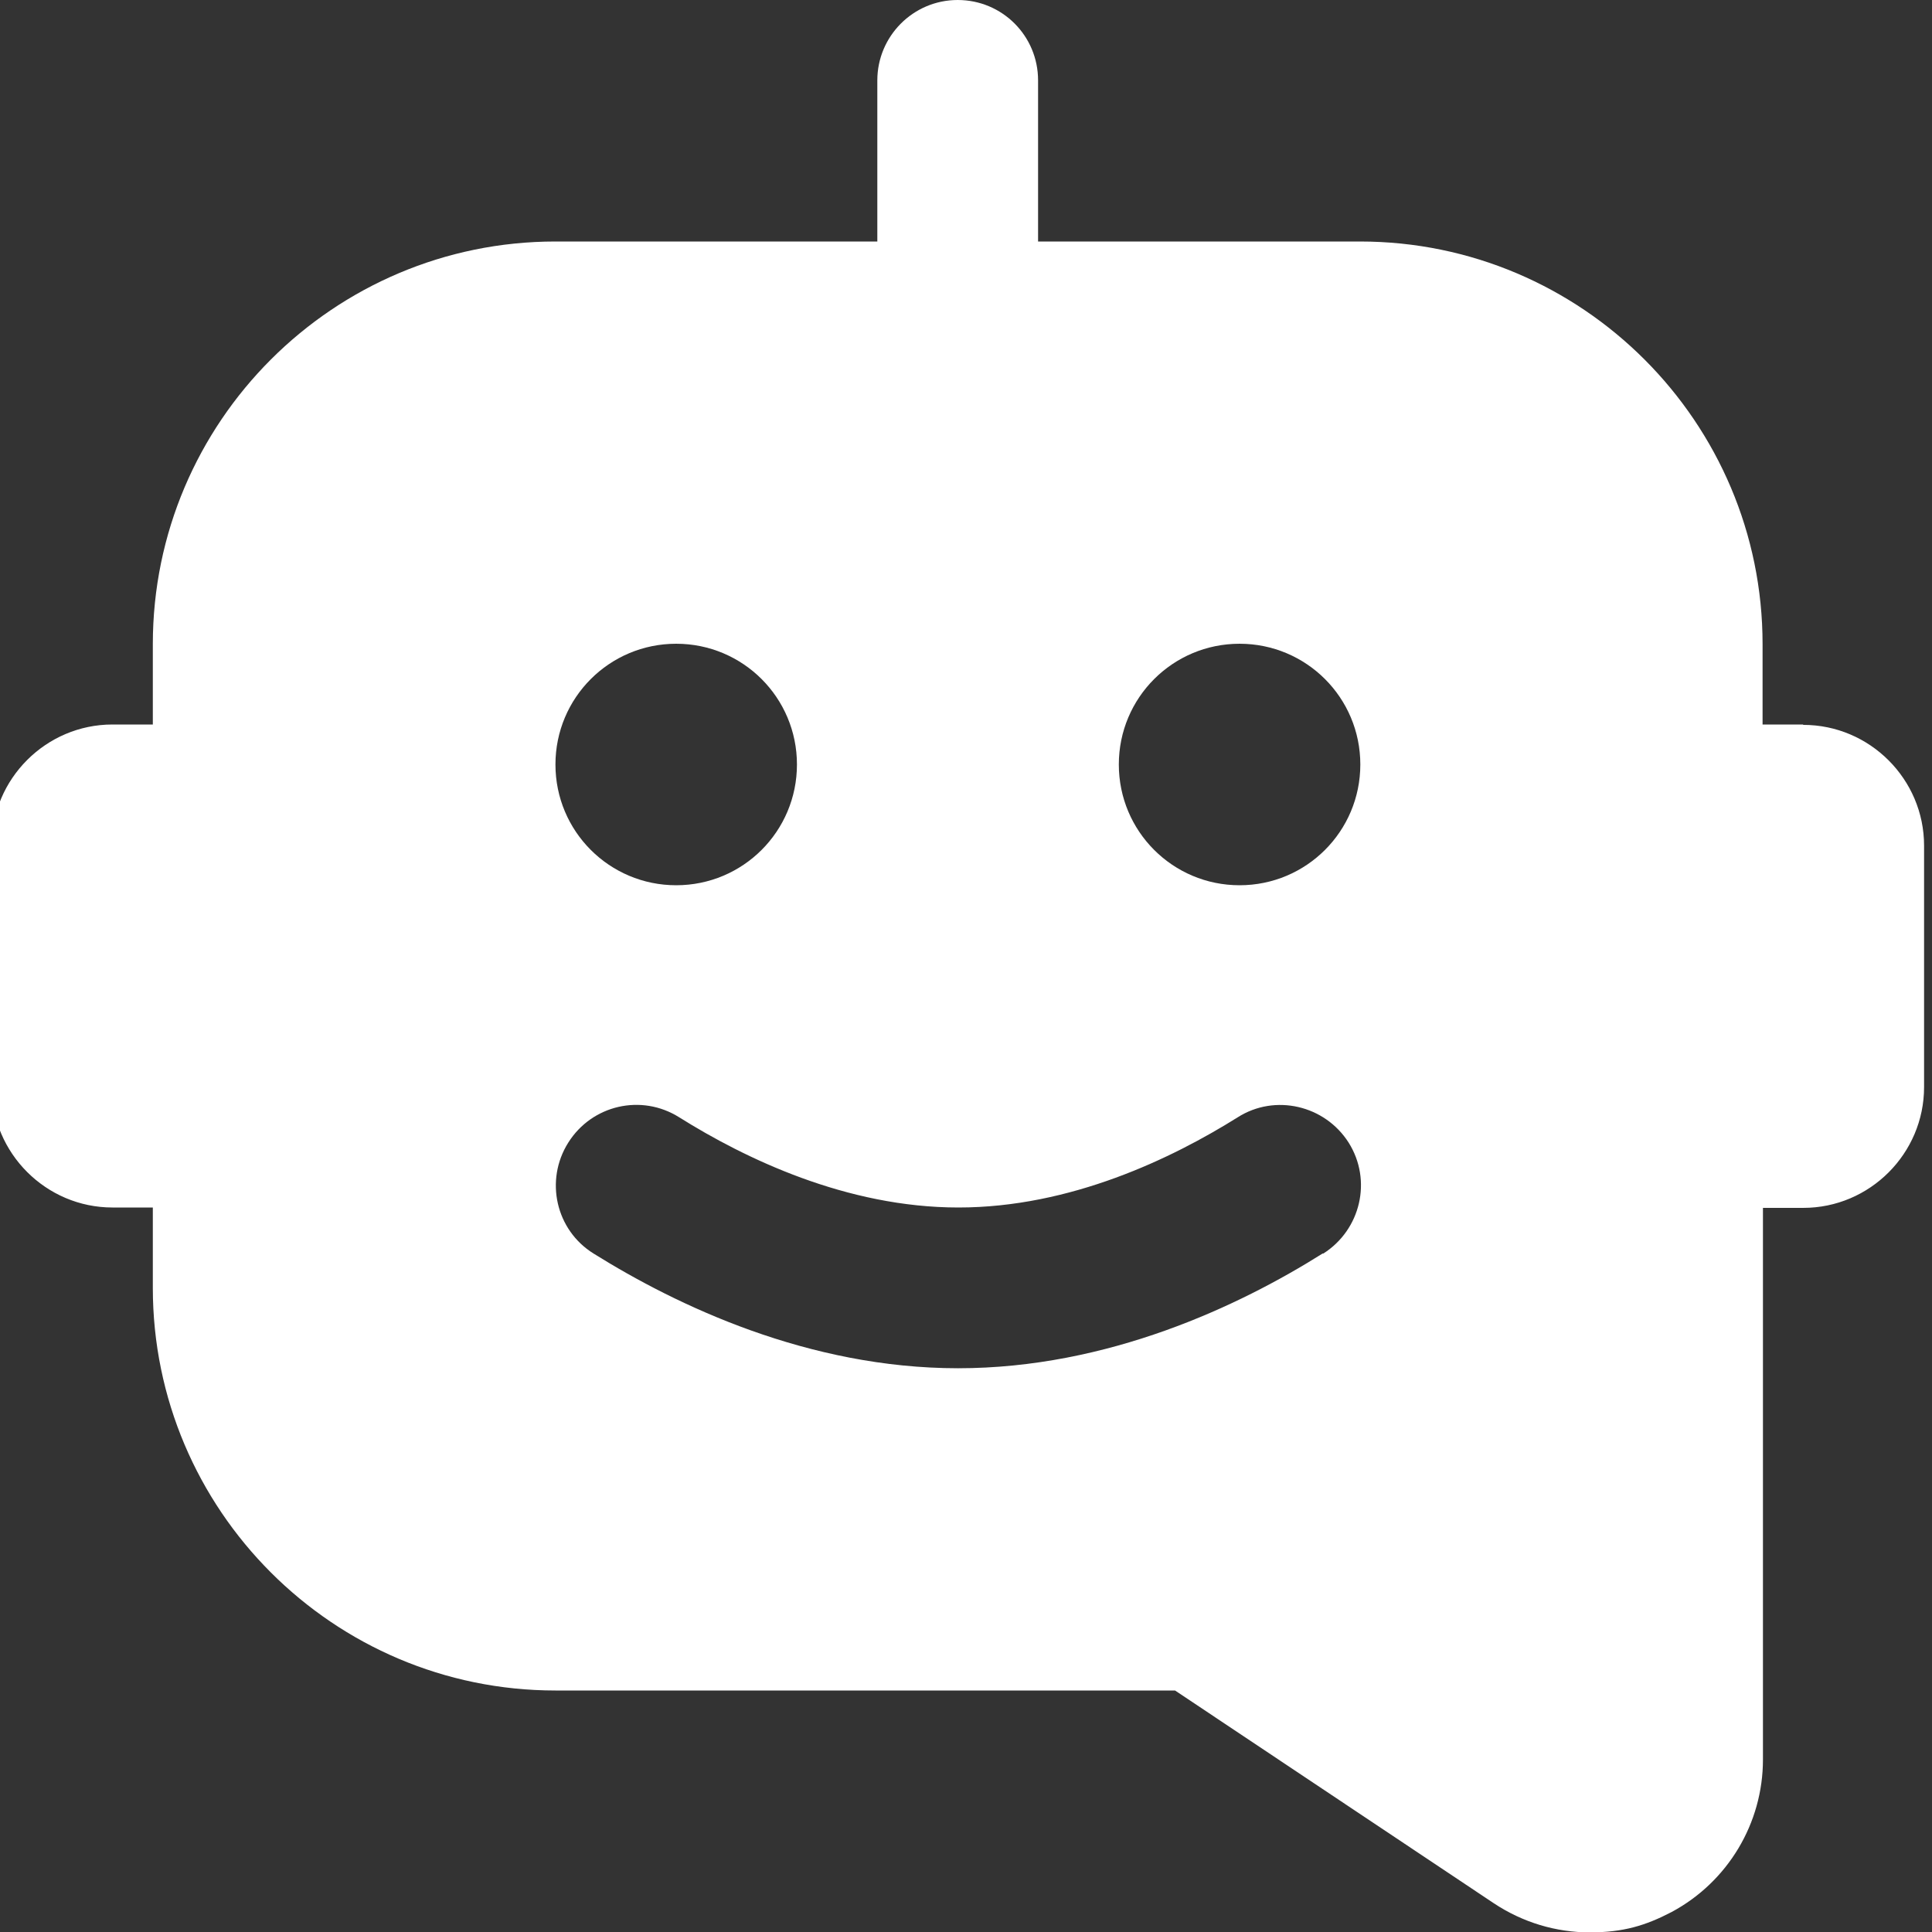
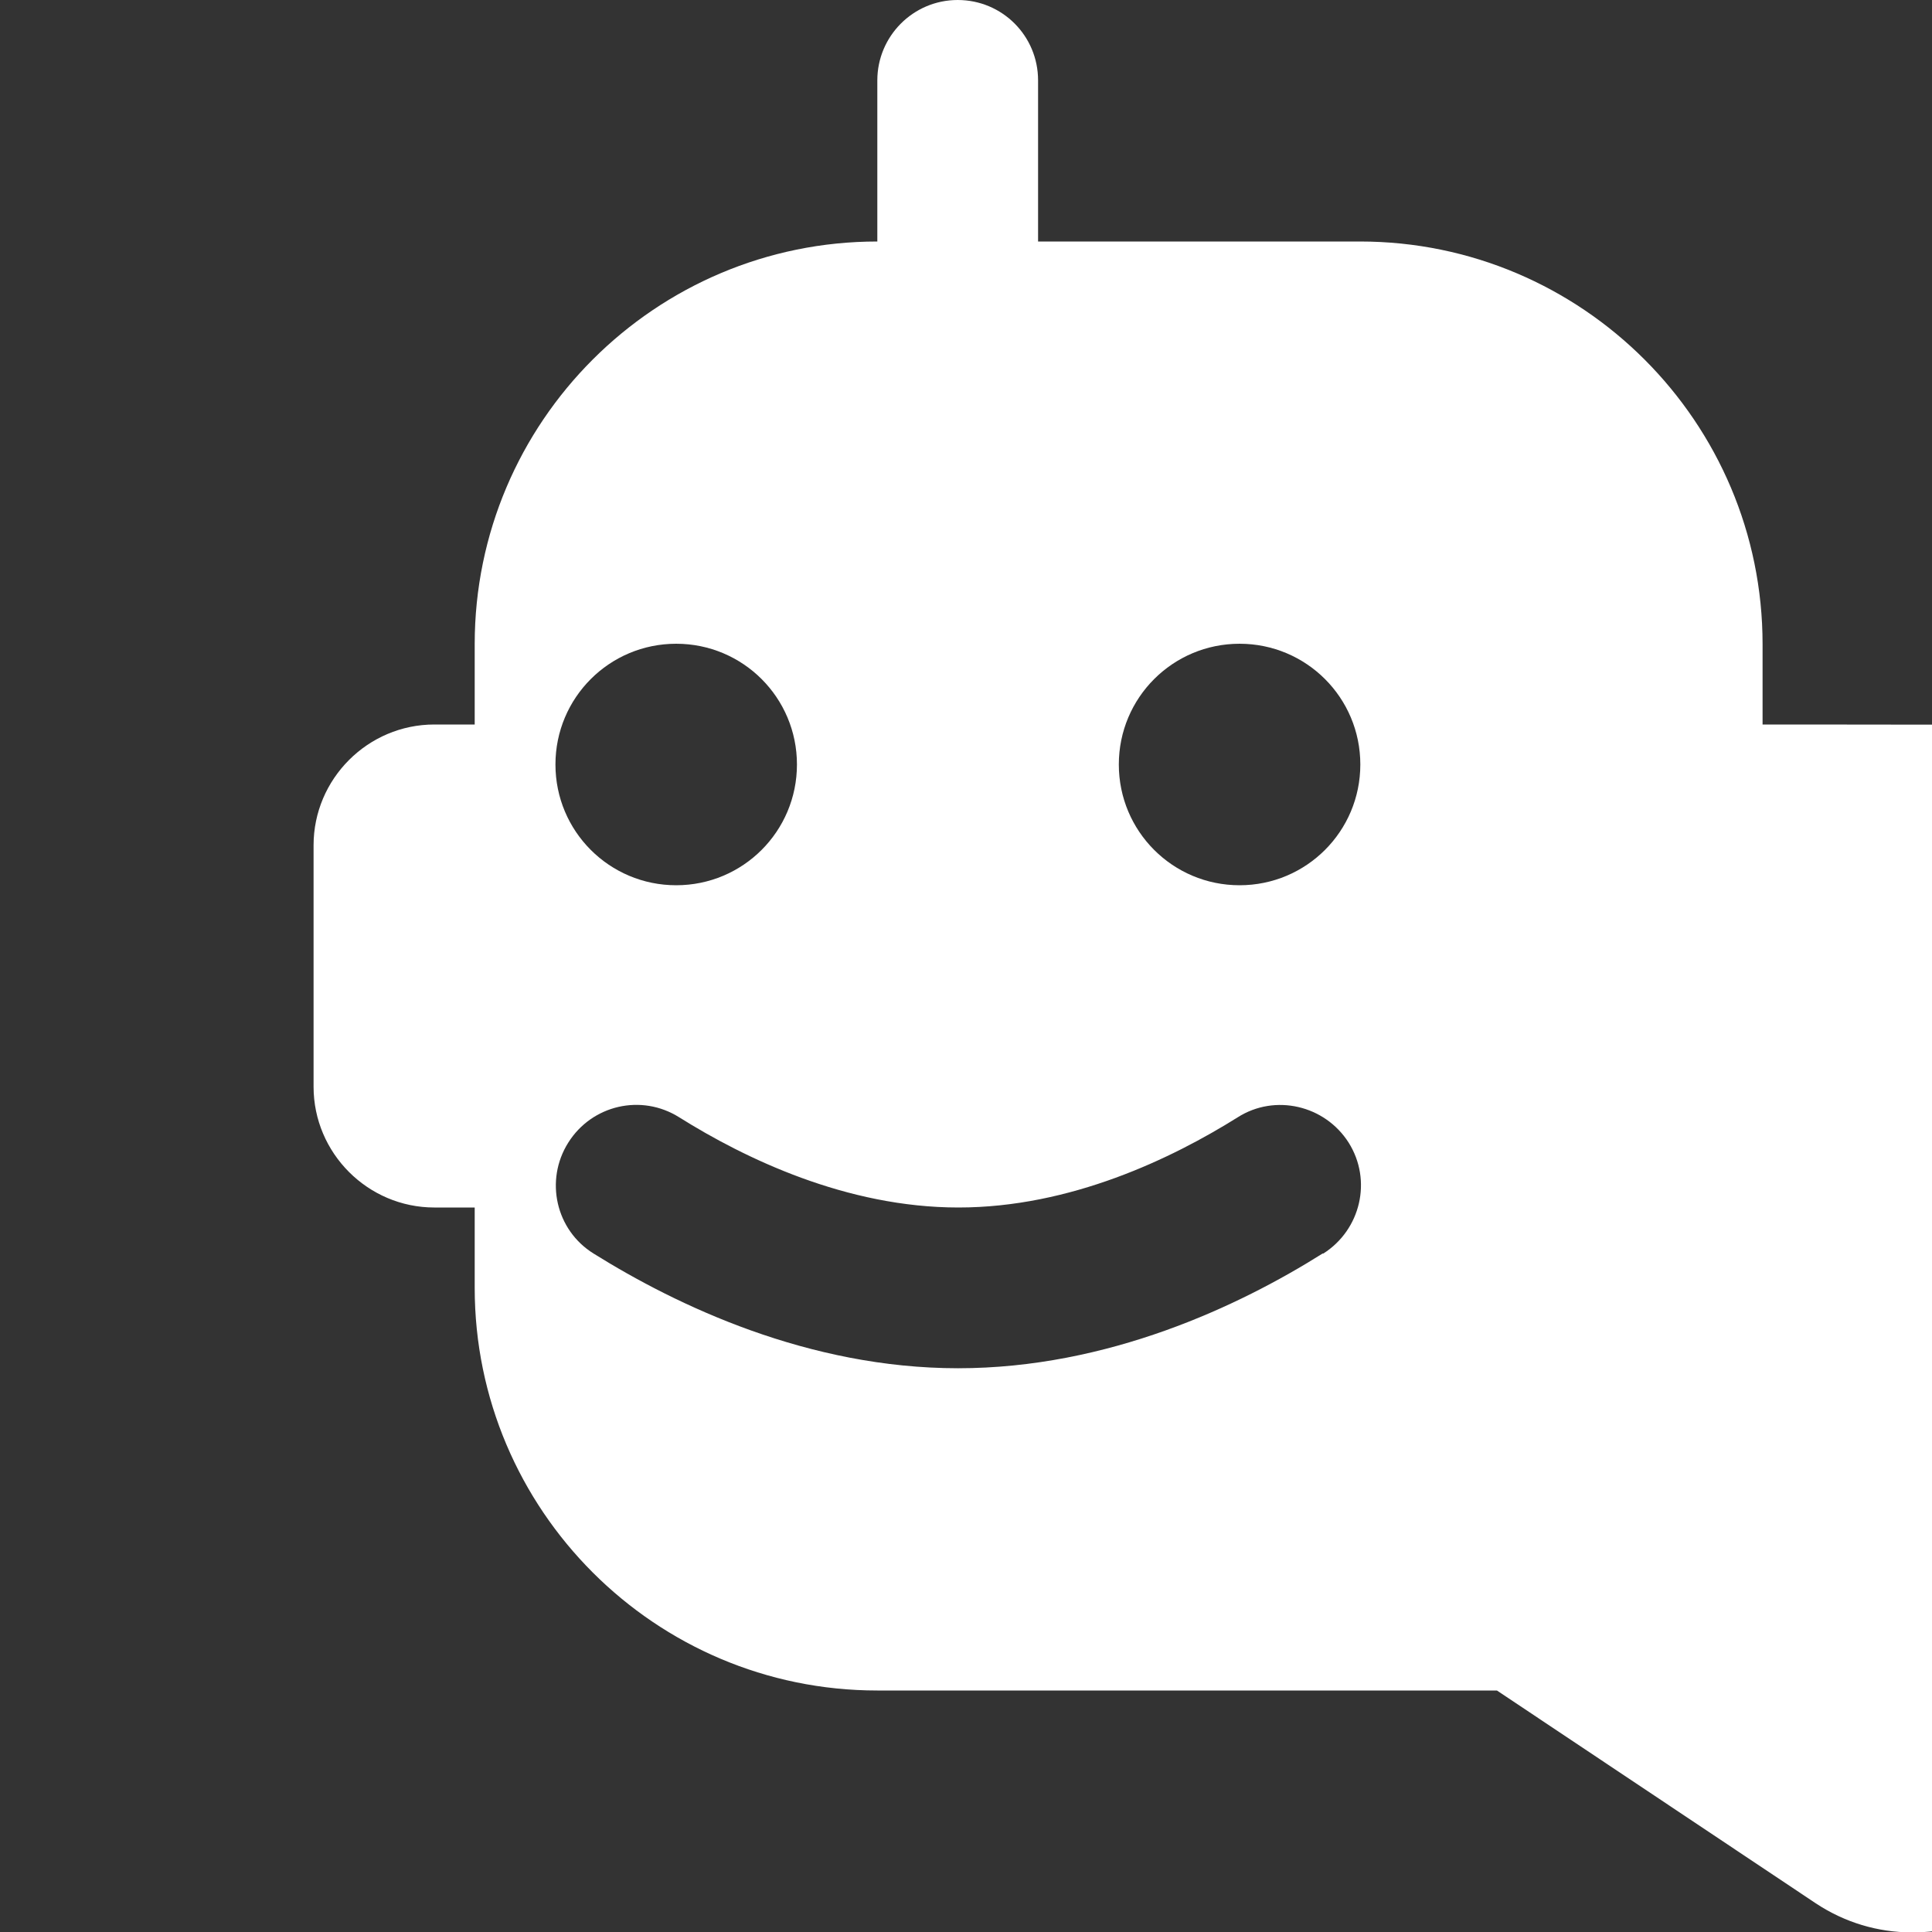
<svg xmlns="http://www.w3.org/2000/svg" id="Layer_1" viewBox="0 0 512 512">
  <rect x="0" y="0" width="512" height="512" fill="#333333" stroke="none" />
  <defs>
    <style>      .st0 {        fill: #fff;      }    </style>
  </defs>
-   <path class="st0" d="M477.8,192h-10.7v-21.3c0-58.8-47.8-106.7-106.7-106.7h-85.3V21.3c0-11.8-9.5-21.3-21.3-21.3s-21.3,9.6-21.3,21.3v42.7h-85.3c-58.8,0-106.7,47.8-106.7,106.7v21.3h-10.7c-17.6,0-32,14.4-32,32v64c0,17.6,14.4,32,32,32h10.7v21.3c0,58.8,47.8,106.7,106.7,106.7h164.2l84.5,56.4c7.7,5.1,16.5,7.7,25.4,7.7s14.8-1.8,21.7-5.4c14.9-8,24.2-23.5,24.2-40.4v-146.2h10.7c17.6,0,32-14.4,32-32v-64c0-17.6-14.4-32-32-32h0ZM179.2,170.6c17.7,0,32,14.3,32,32s-14.3,32-32,32-32-14.3-32-32,14.3-32,32-32ZM350.5,332.2c-22.1,13.9-56.9,30.4-96.6,30.4s-74.5-16.6-96.6-30.4c-10-6.2-13-19.4-6.7-29.4s19.4-13,29.4-6.7c17.4,10.9,44.3,23.9,74,23.9s56.6-13,74-23.9c9.9-6.3,23.1-3.2,29.4,6.7,6.3,10,3.2,23.1-6.7,29.4h0ZM328.5,234.6c-17.7,0-32-14.3-32-32s14.3-32,32-32,32,14.3,32,32-14.3,32-32,32Z" />
+   <path class="st0" d="M477.8,192h-10.7v-21.3c0-58.8-47.8-106.7-106.7-106.7h-85.3V21.3c0-11.8-9.5-21.3-21.3-21.3s-21.3,9.6-21.3,21.3v42.7c-58.8,0-106.7,47.8-106.7,106.7v21.3h-10.7c-17.6,0-32,14.4-32,32v64c0,17.6,14.4,32,32,32h10.7v21.3c0,58.8,47.8,106.7,106.7,106.7h164.2l84.5,56.4c7.7,5.1,16.5,7.7,25.4,7.7s14.8-1.8,21.7-5.4c14.9-8,24.2-23.5,24.2-40.4v-146.2h10.7c17.6,0,32-14.4,32-32v-64c0-17.6-14.4-32-32-32h0ZM179.2,170.6c17.7,0,32,14.3,32,32s-14.3,32-32,32-32-14.3-32-32,14.3-32,32-32ZM350.5,332.2c-22.1,13.9-56.9,30.4-96.6,30.4s-74.5-16.6-96.6-30.4c-10-6.2-13-19.4-6.7-29.4s19.4-13,29.4-6.7c17.4,10.9,44.3,23.9,74,23.9s56.6-13,74-23.9c9.9-6.3,23.1-3.2,29.4,6.7,6.3,10,3.2,23.1-6.7,29.4h0ZM328.5,234.6c-17.7,0-32-14.3-32-32s14.3-32,32-32,32,14.3,32,32-14.3,32-32,32Z" />
</svg>